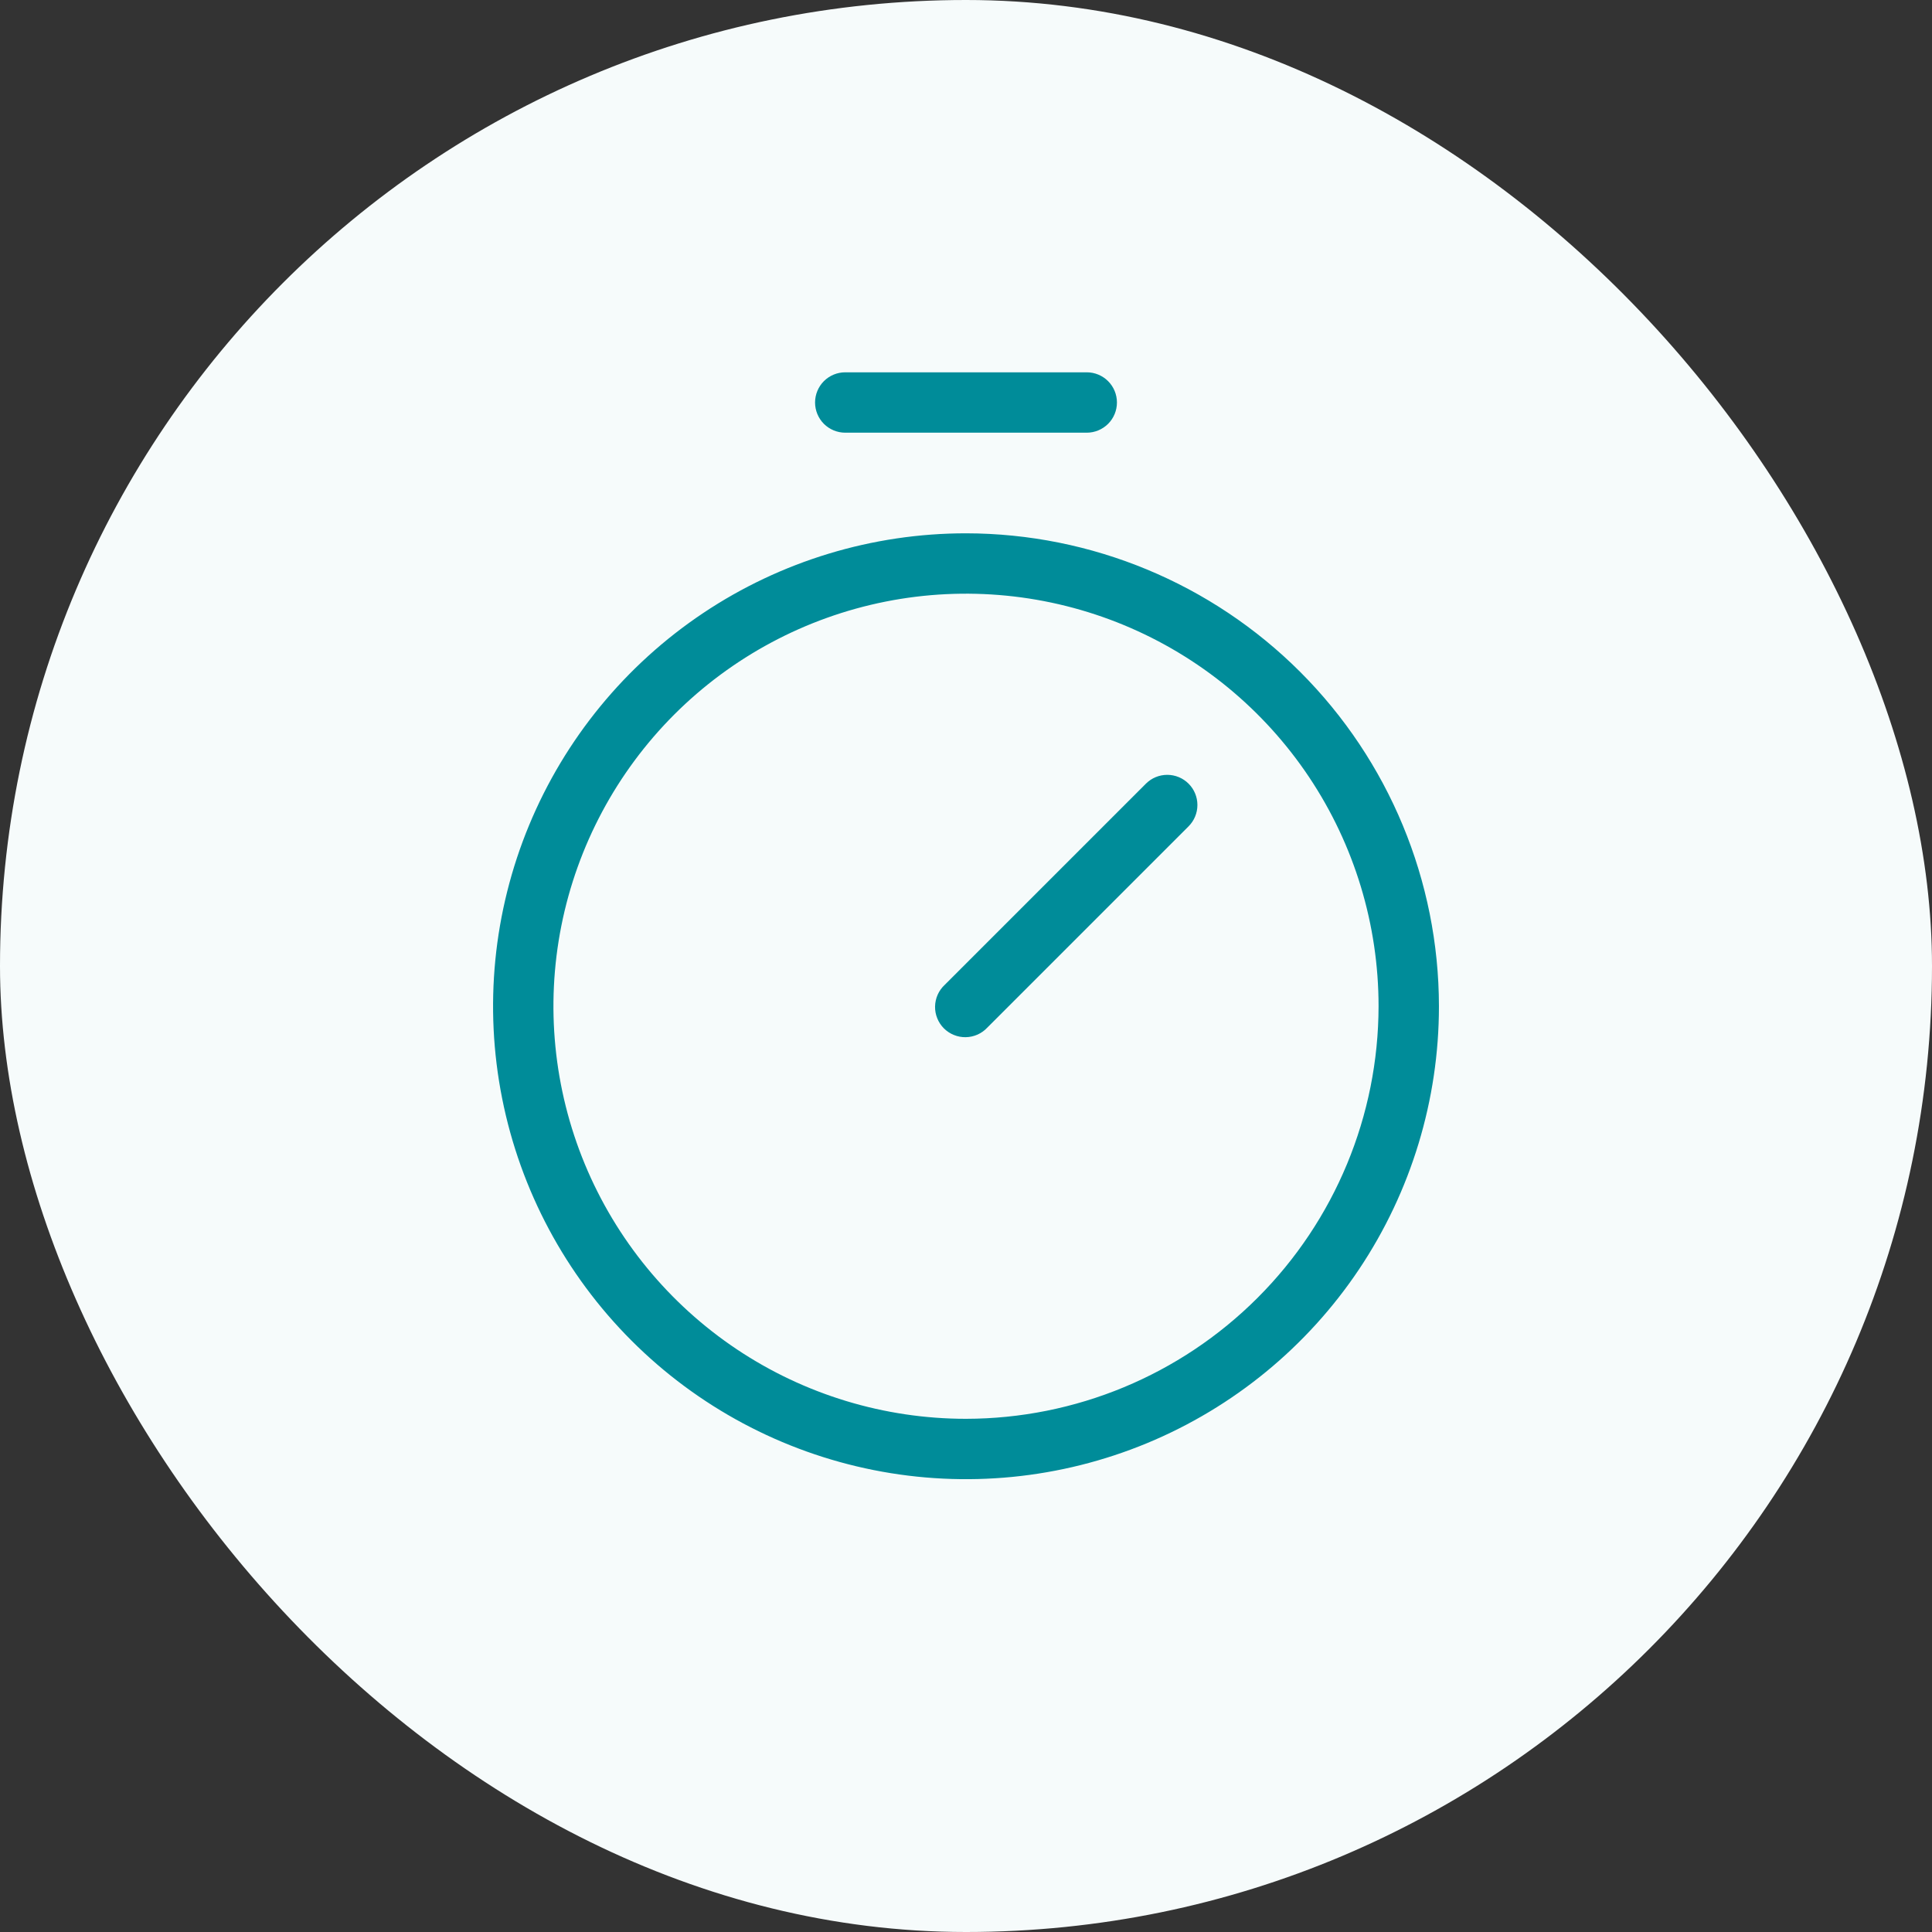
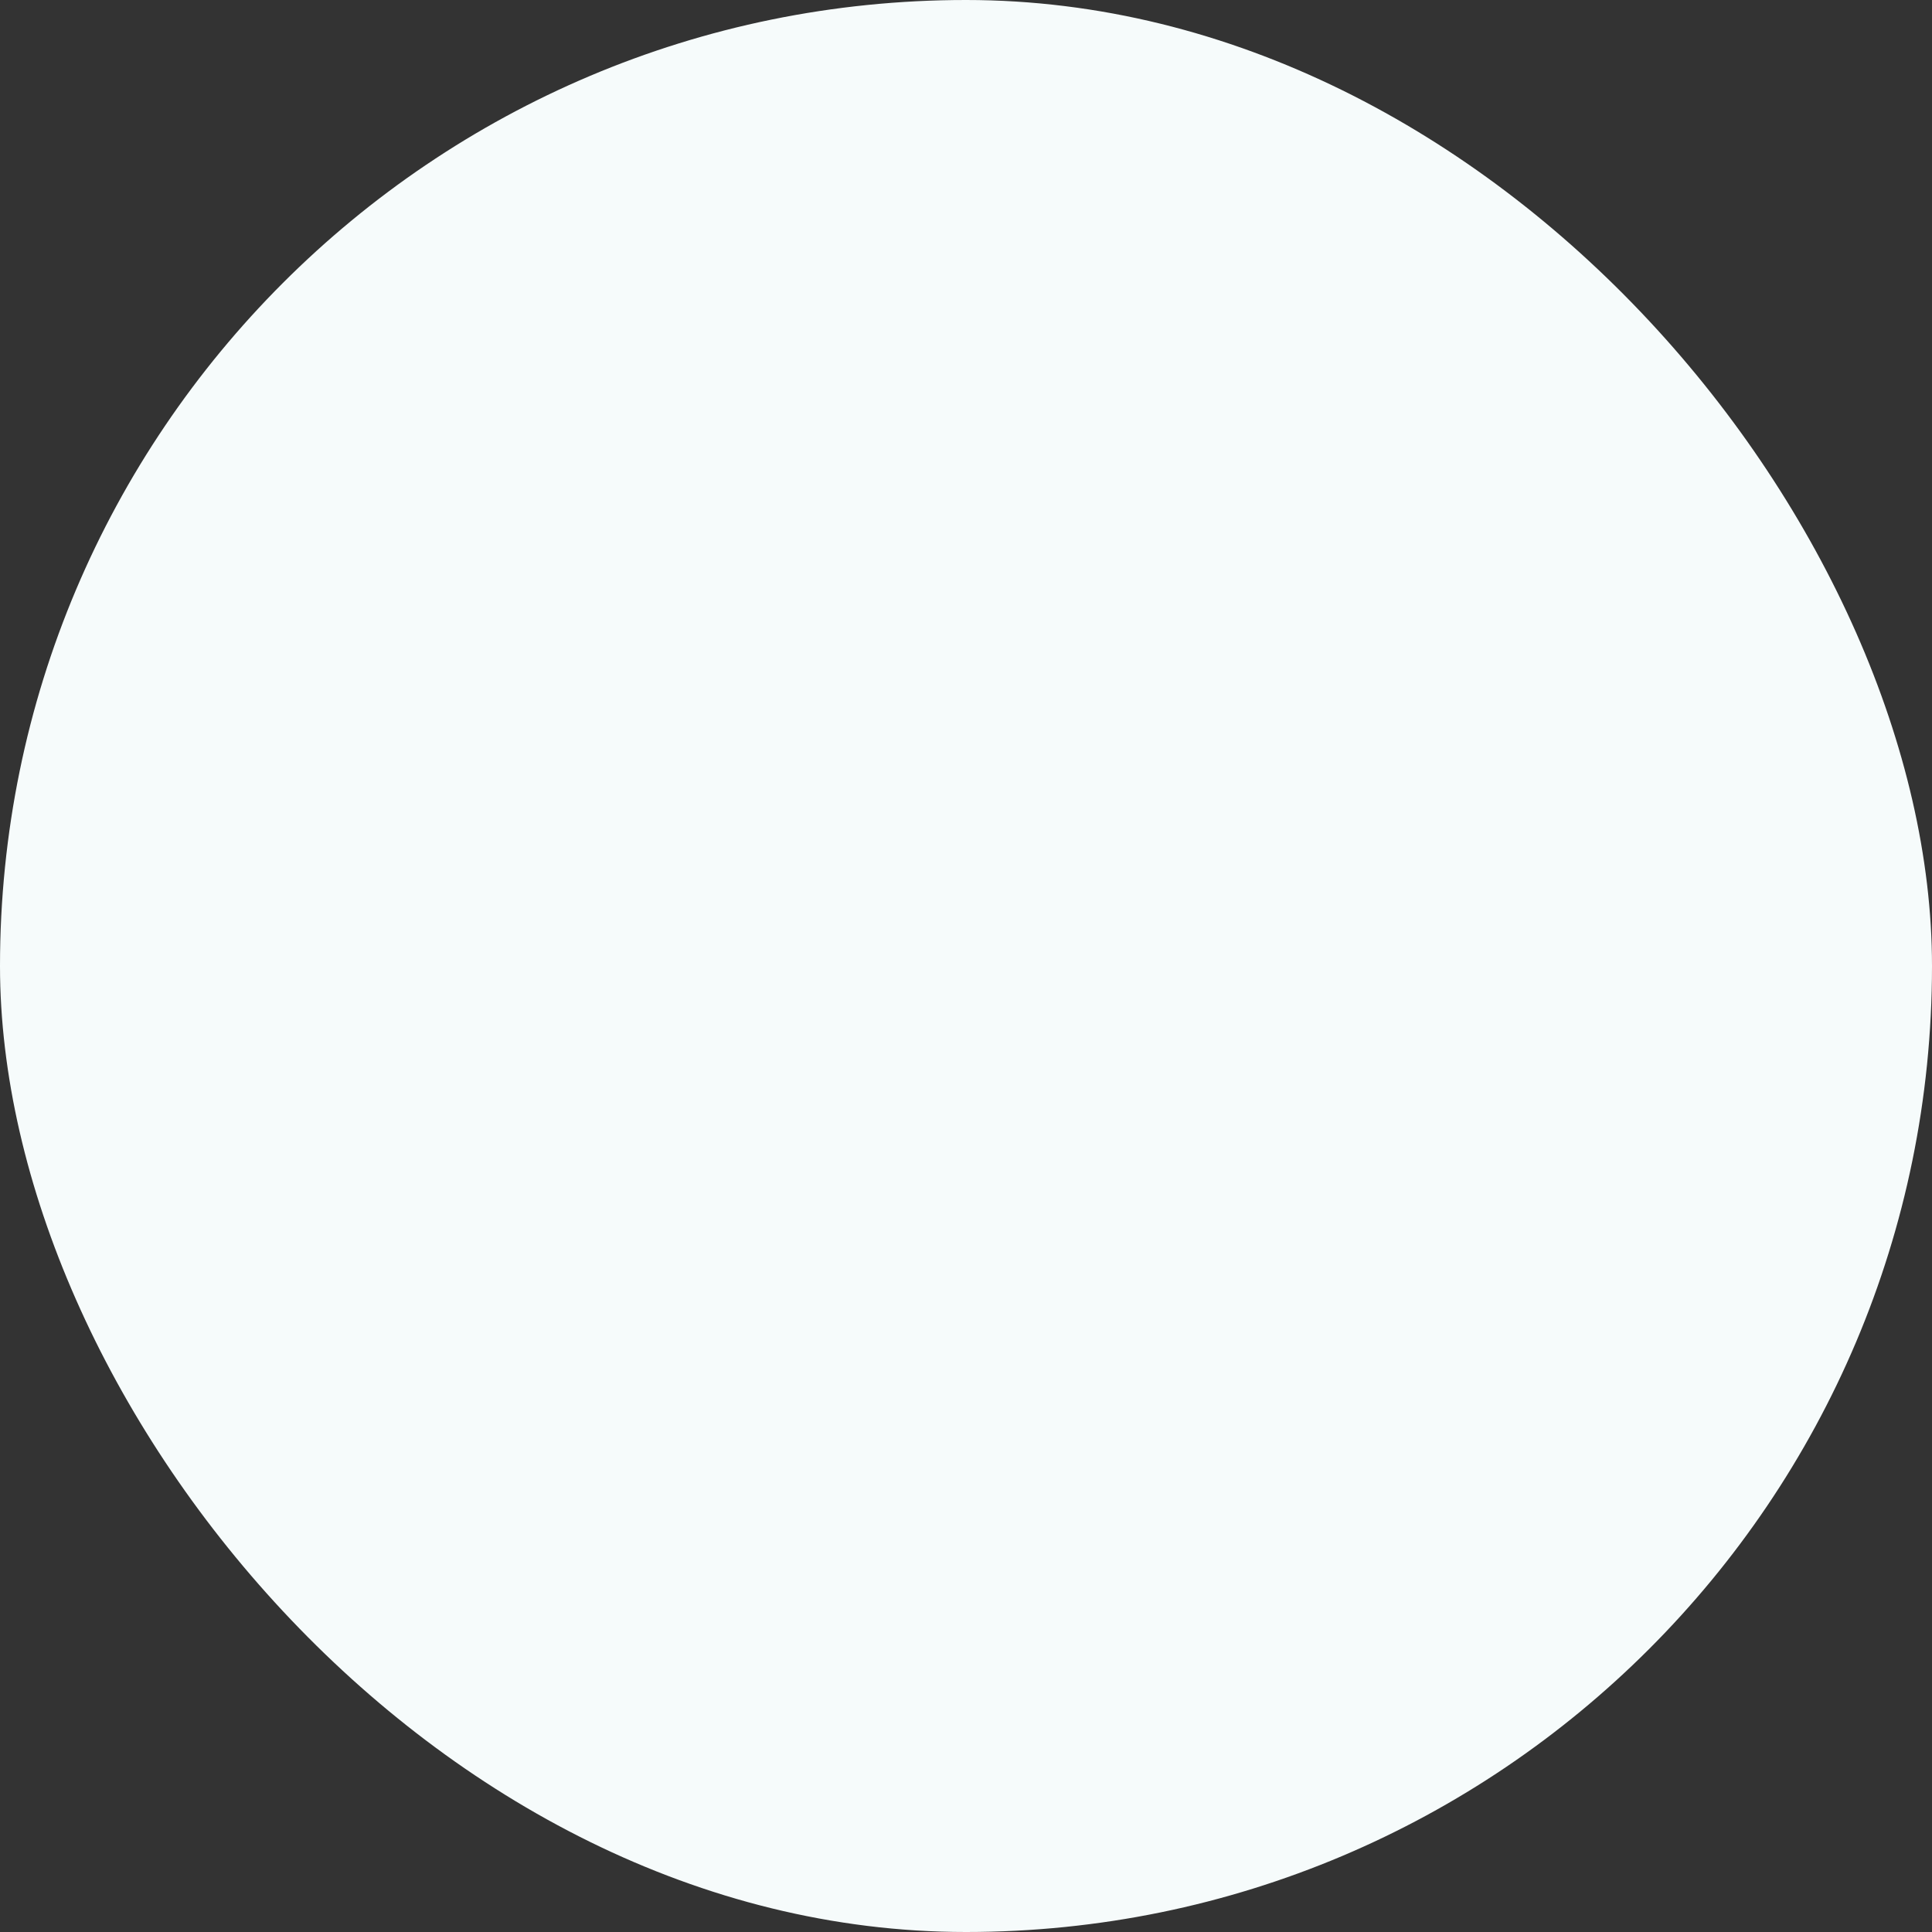
<svg xmlns="http://www.w3.org/2000/svg" width="72" height="72" viewBox="0 0 72 72" fill="none">
  <rect x="0" y="0" width="72" height="72" fill="#333333" stroke="none" />
  <rect width="72" height="72" rx="36" fill="#F6FBFB" />
-   <path d="M36 19.875C32.514 19.875 29.107 20.909 26.208 22.845C23.31 24.782 21.051 27.535 19.717 30.755C18.383 33.976 18.034 37.52 18.714 40.938C19.394 44.357 21.072 47.498 23.537 49.963C26.002 52.428 29.143 54.106 32.562 54.786C35.98 55.466 39.524 55.117 42.745 53.783C45.965 52.449 48.718 50.19 50.655 47.292C52.591 44.394 53.625 40.986 53.625 37.5C53.62 32.827 51.761 28.347 48.457 25.043C45.153 21.739 40.673 19.881 36 19.875ZM36 52.875C32.959 52.875 29.986 51.973 27.458 50.284C24.93 48.594 22.959 46.193 21.795 43.384C20.632 40.574 20.327 37.483 20.92 34.501C21.514 31.518 22.978 28.779 25.128 26.628C27.279 24.478 30.018 23.014 33.001 22.42C35.983 21.827 39.074 22.132 41.884 23.295C44.693 24.459 47.094 26.43 48.784 28.958C50.473 31.486 51.375 34.459 51.375 37.5C51.37 41.576 49.749 45.484 46.866 48.366C43.984 51.249 40.076 52.87 36 52.875ZM44.295 29.205C44.506 29.416 44.624 29.702 44.624 30C44.624 30.298 44.506 30.584 44.295 30.795L36.795 38.295C36.692 38.406 36.568 38.494 36.43 38.556C36.292 38.617 36.143 38.65 35.992 38.653C35.841 38.656 35.691 38.628 35.551 38.571C35.41 38.515 35.283 38.43 35.176 38.324C35.07 38.217 34.985 38.09 34.929 37.949C34.872 37.809 34.844 37.659 34.847 37.508C34.85 37.357 34.883 37.208 34.944 37.07C35.006 36.932 35.094 36.808 35.205 36.705L42.705 29.205C42.916 28.994 43.202 28.876 43.5 28.876C43.798 28.876 44.084 28.994 44.295 29.205ZM30.375 15C30.375 14.702 30.494 14.415 30.704 14.204C30.916 13.993 31.202 13.875 31.5 13.875H40.5C40.798 13.875 41.084 13.993 41.295 14.204C41.507 14.415 41.625 14.702 41.625 15C41.625 15.298 41.507 15.585 41.295 15.796C41.084 16.006 40.798 16.125 40.5 16.125H31.5C31.202 16.125 30.916 16.006 30.704 15.796C30.494 15.585 30.375 15.298 30.375 15Z" fill="#008C99" />
</svg>